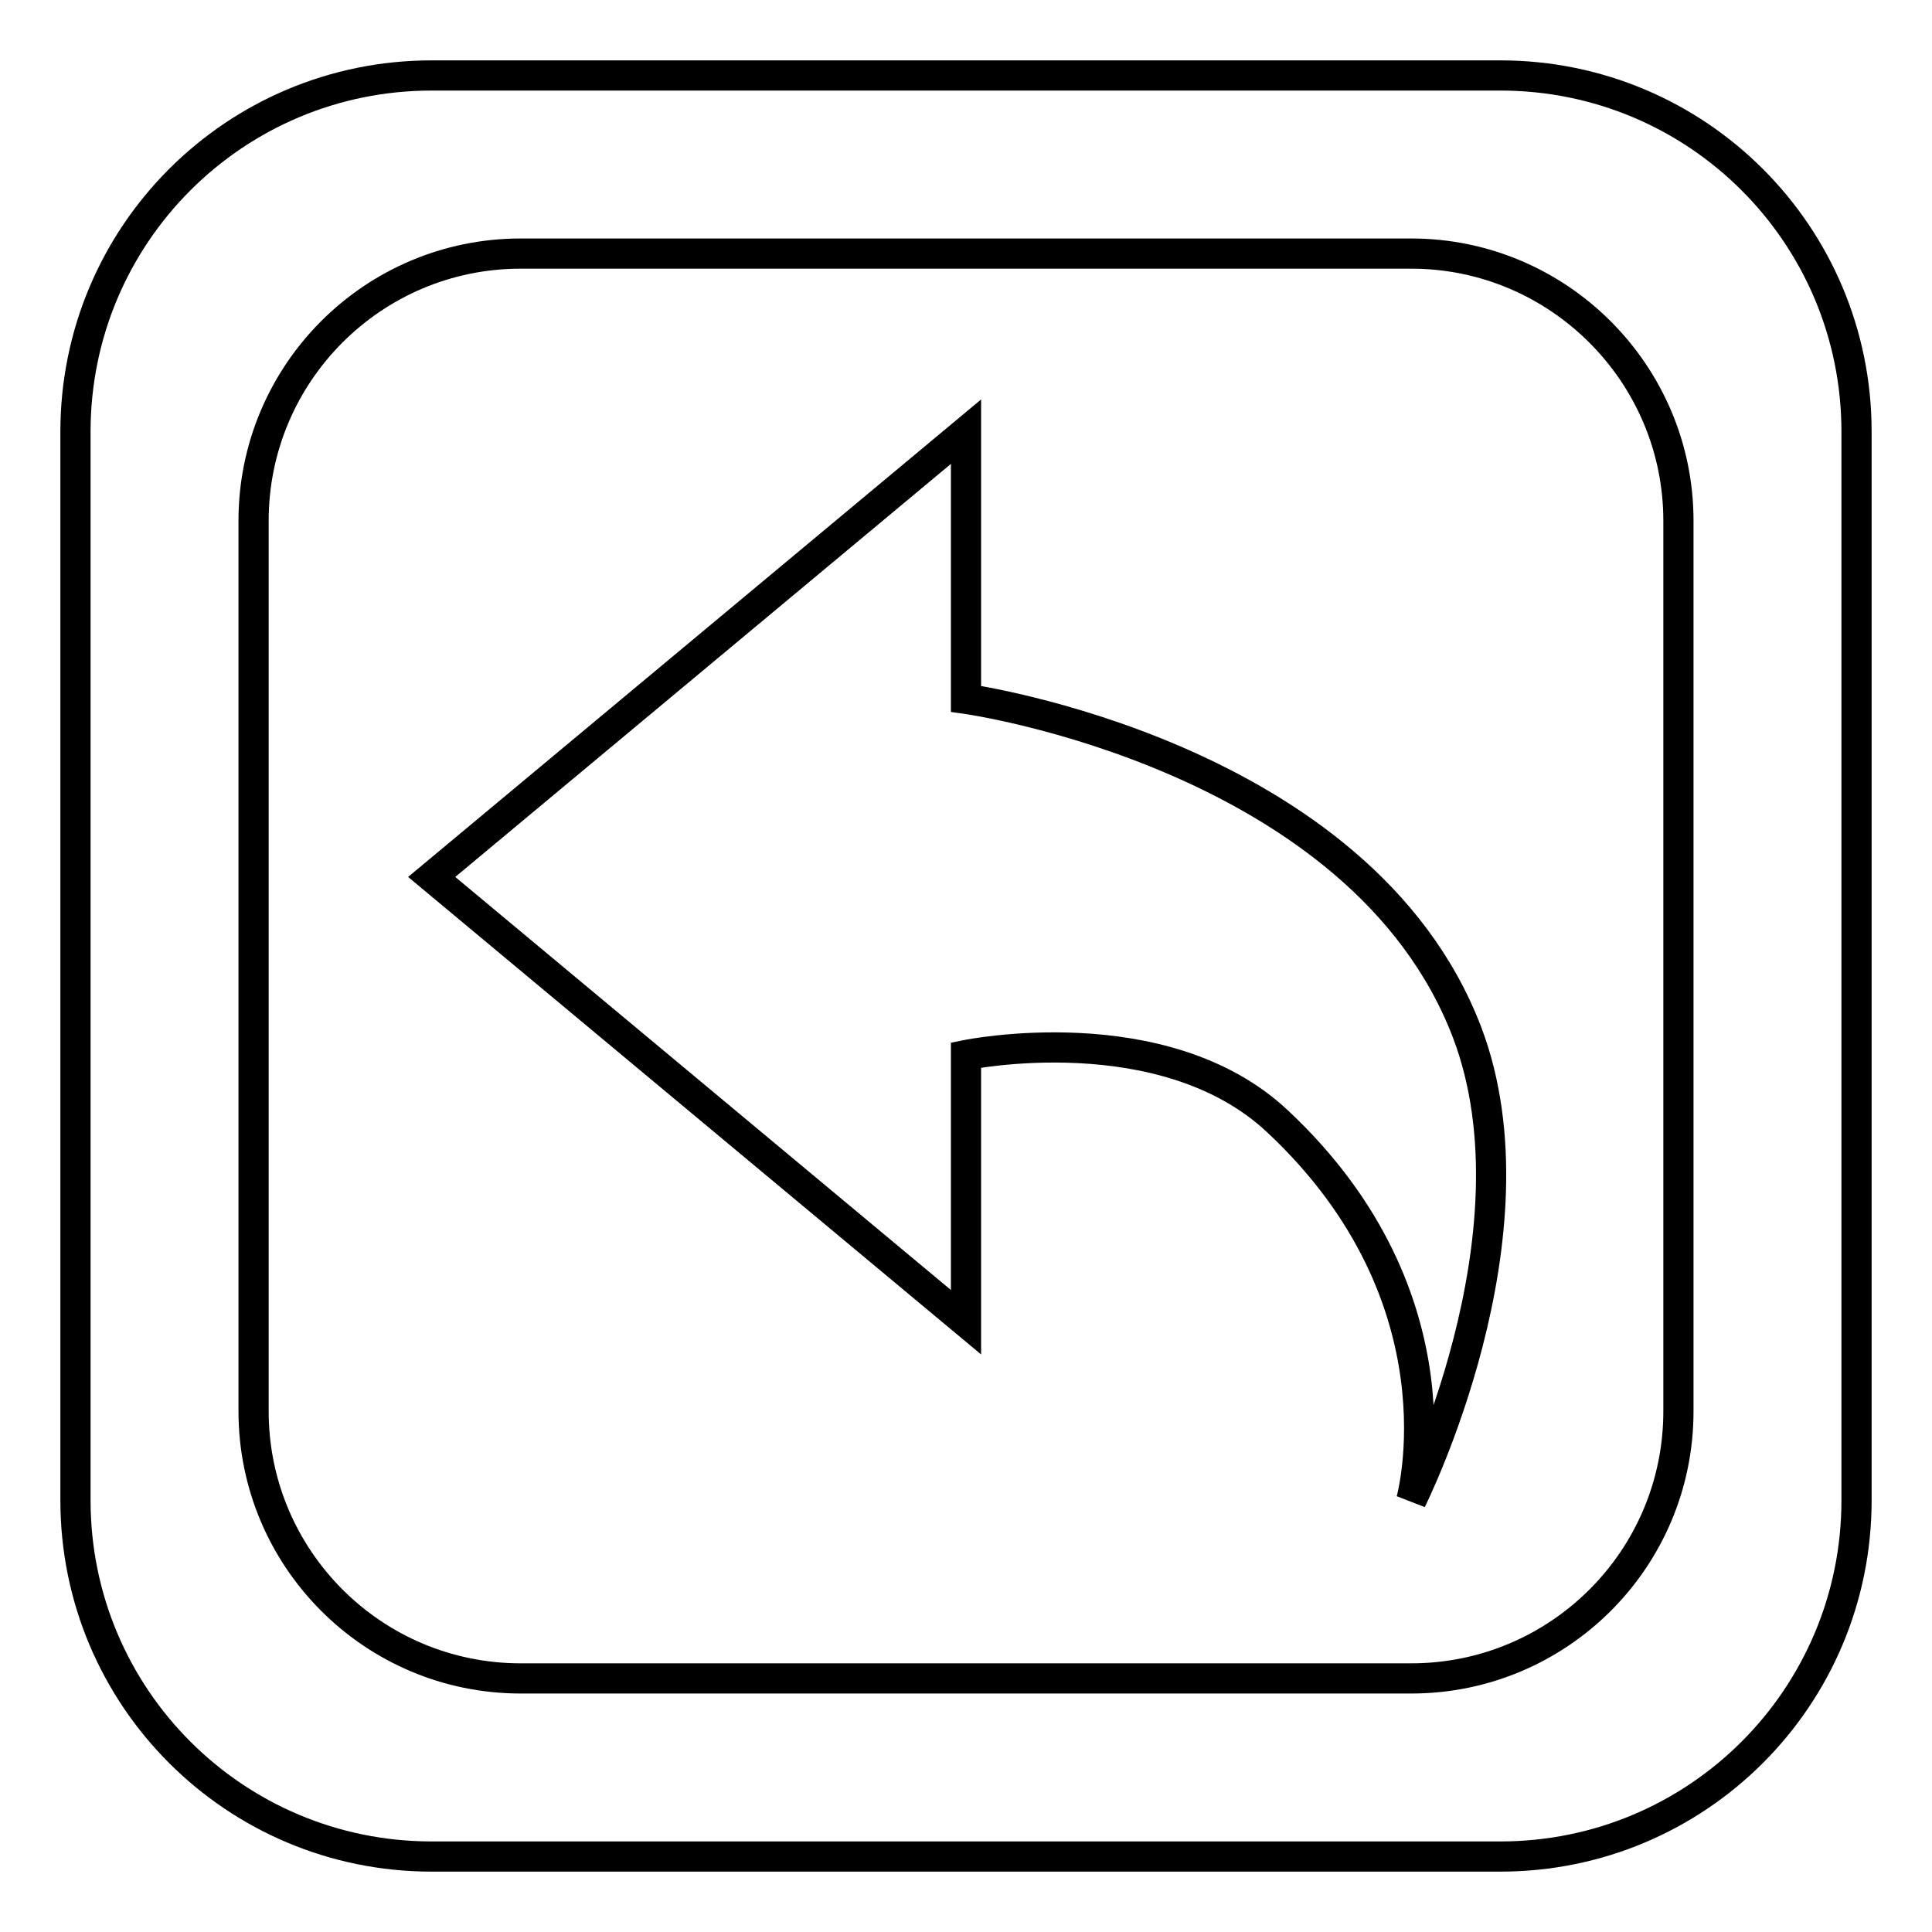
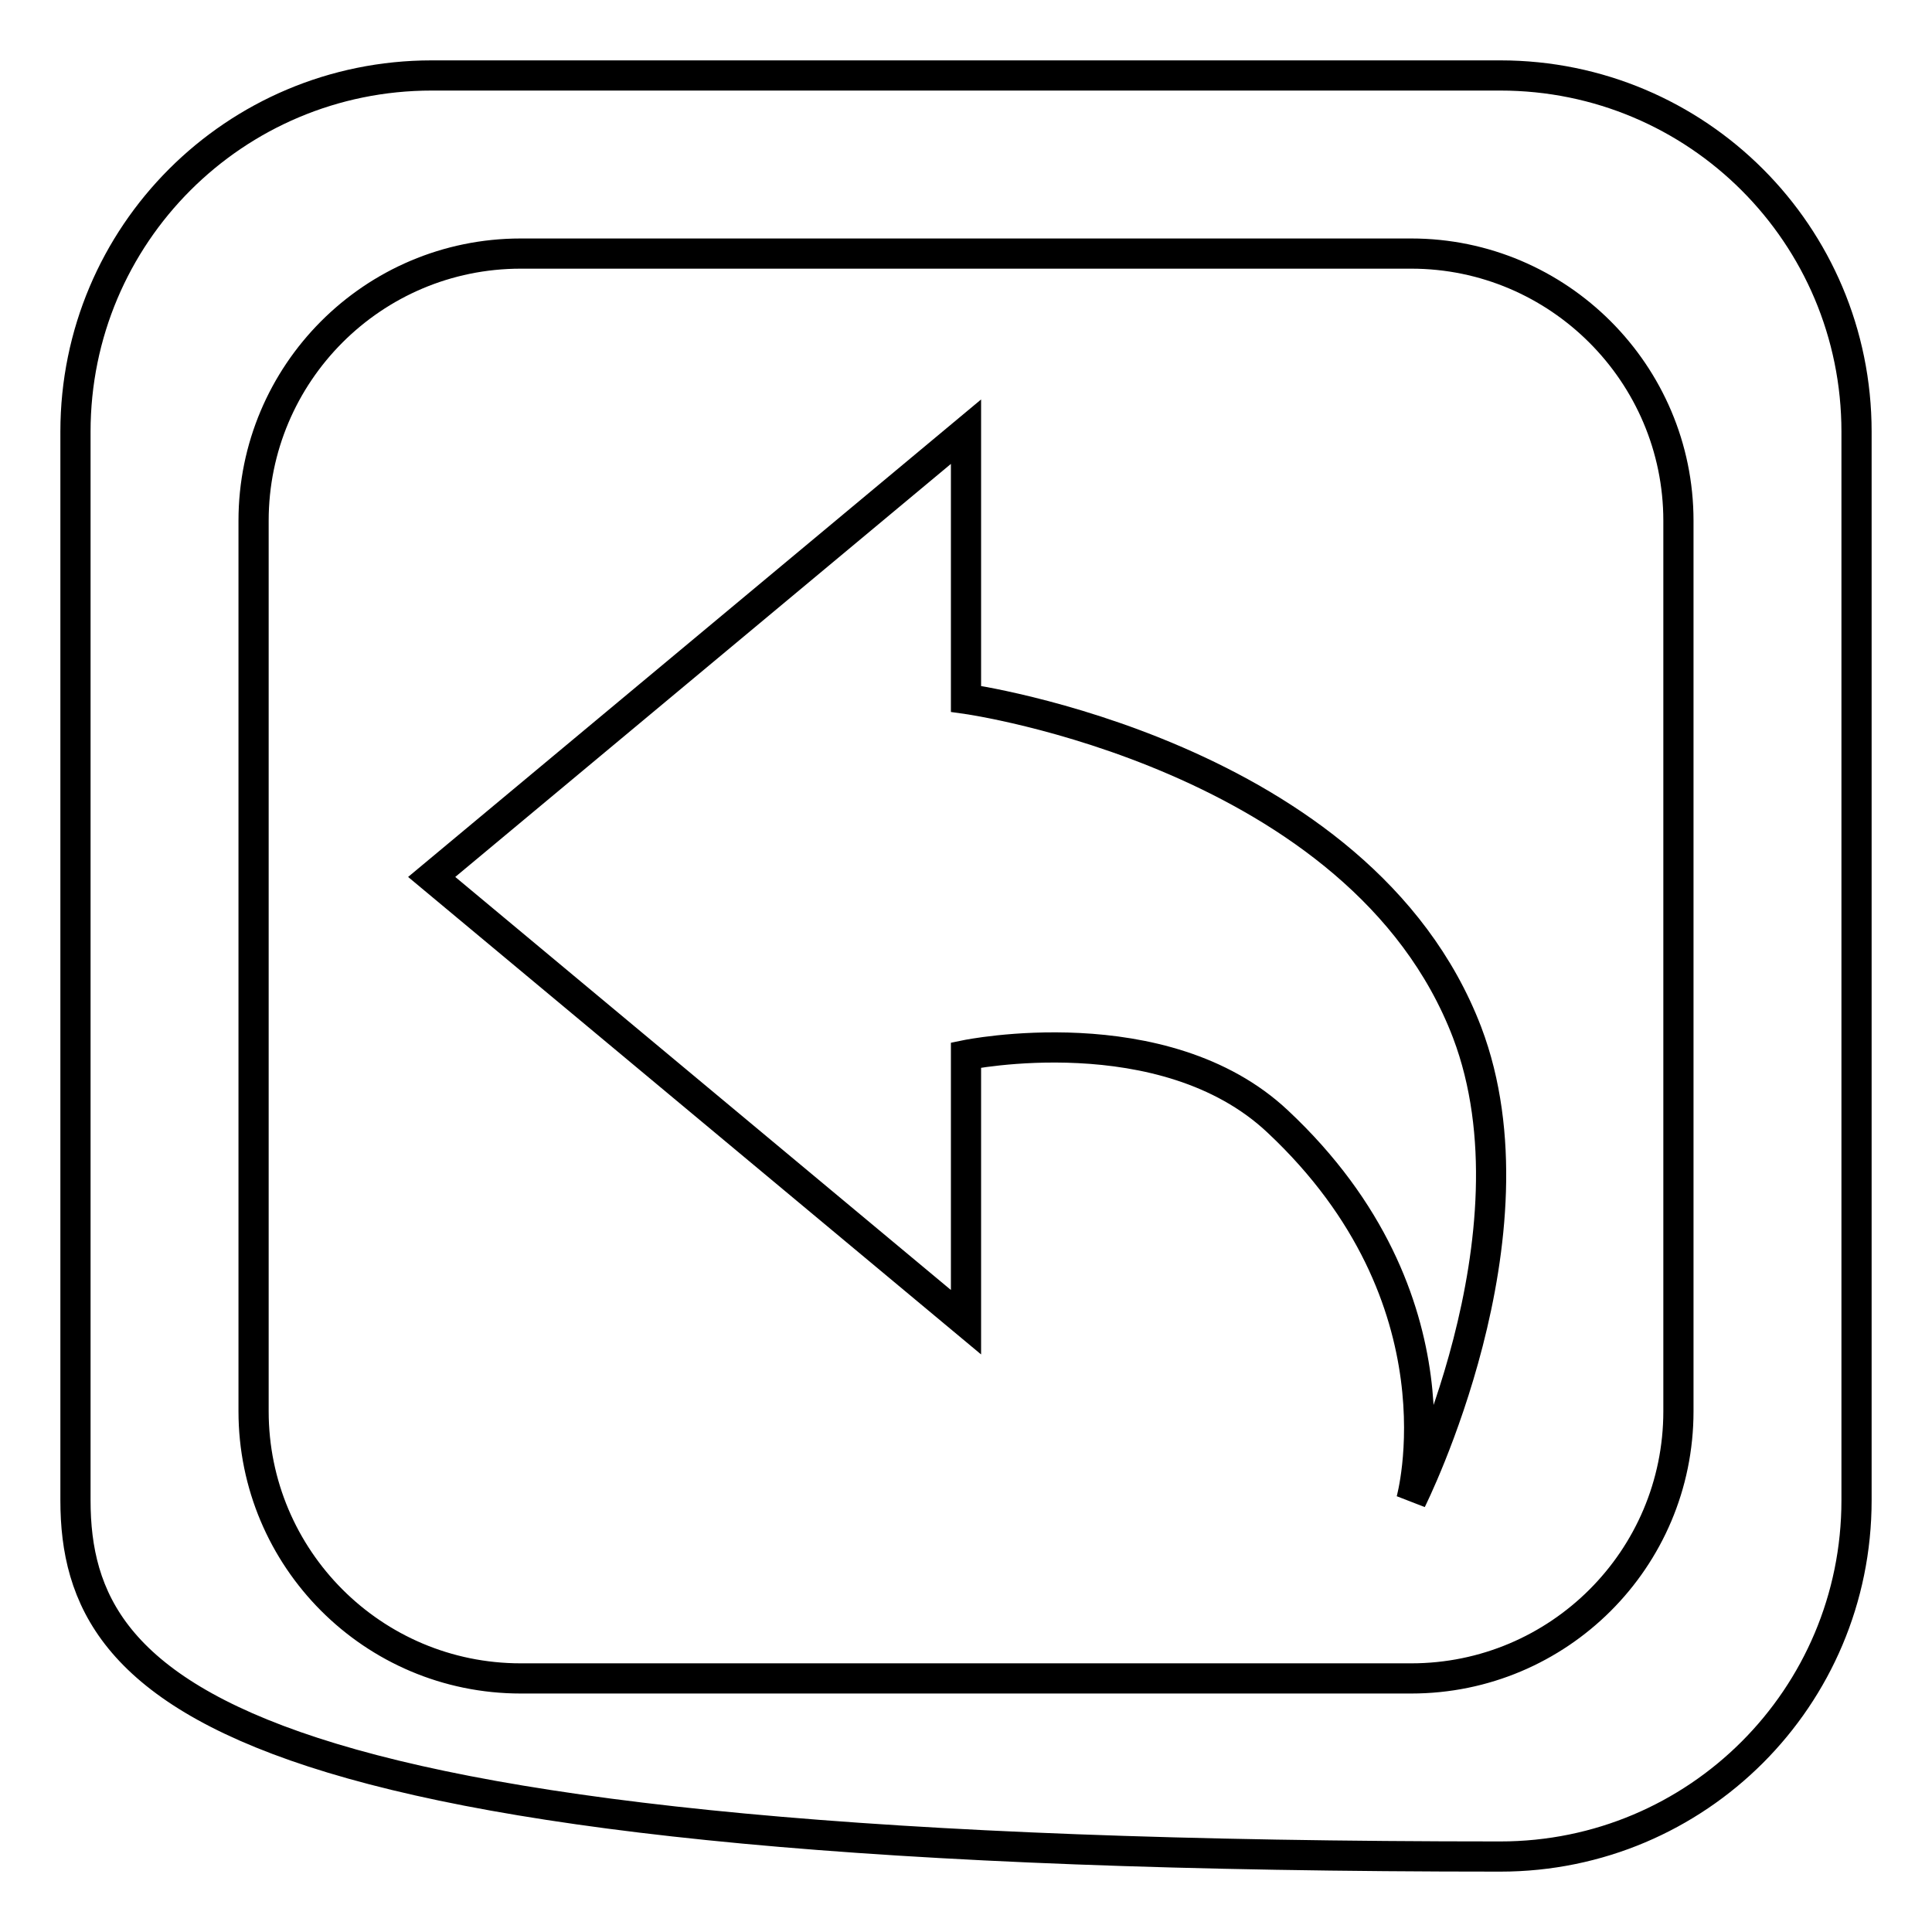
<svg xmlns="http://www.w3.org/2000/svg" version="1.1" x="0px" y="0px" viewBox="0 0 256 256" enable-background="new 0 0 256 256" xml:space="preserve">
  <g>
-     <path stroke-width="4" fill-opacity="0" stroke="#000000" d="M194.4,136.8c10.2,26.9-7.4,62-7.4,62s7.5-26.6-17.7-50.2c-15.1-14.2-41.3-8.8-41.3-8.8v35.4l-70.8-59 l70.8-59v35.4C128,92.6,180.3,99.9,194.4,136.8z M246,57.2v141.6c0,26.1-21.1,47.2-47.2,47.2H57.2C31.1,246,10,224.9,10,198.8V57.2 C10,31.1,31.1,10,57.2,10h141.6C224.9,10,246,31.1,246,57.2z M222.4,69c0-19.5-15.9-35.4-35.4-35.4H69c-19.6,0-35.4,15.9-35.4,35.4 v118c0,19.5,15.8,35.4,35.4,35.4h118c19.5,0,35.4-15.8,35.4-35.4V69z" />
+     <path stroke-width="4" fill-opacity="0" stroke="#000000" d="M194.4,136.8c10.2,26.9-7.4,62-7.4,62s7.5-26.6-17.7-50.2c-15.1-14.2-41.3-8.8-41.3-8.8v35.4l-70.8-59 l70.8-59v35.4C128,92.6,180.3,99.9,194.4,136.8z M246,57.2v141.6c0,26.1-21.1,47.2-47.2,47.2C31.1,246,10,224.9,10,198.8V57.2 C10,31.1,31.1,10,57.2,10h141.6C224.9,10,246,31.1,246,57.2z M222.4,69c0-19.5-15.9-35.4-35.4-35.4H69c-19.6,0-35.4,15.9-35.4,35.4 v118c0,19.5,15.8,35.4,35.4,35.4h118c19.5,0,35.4-15.8,35.4-35.4V69z" />
  </g>
</svg>